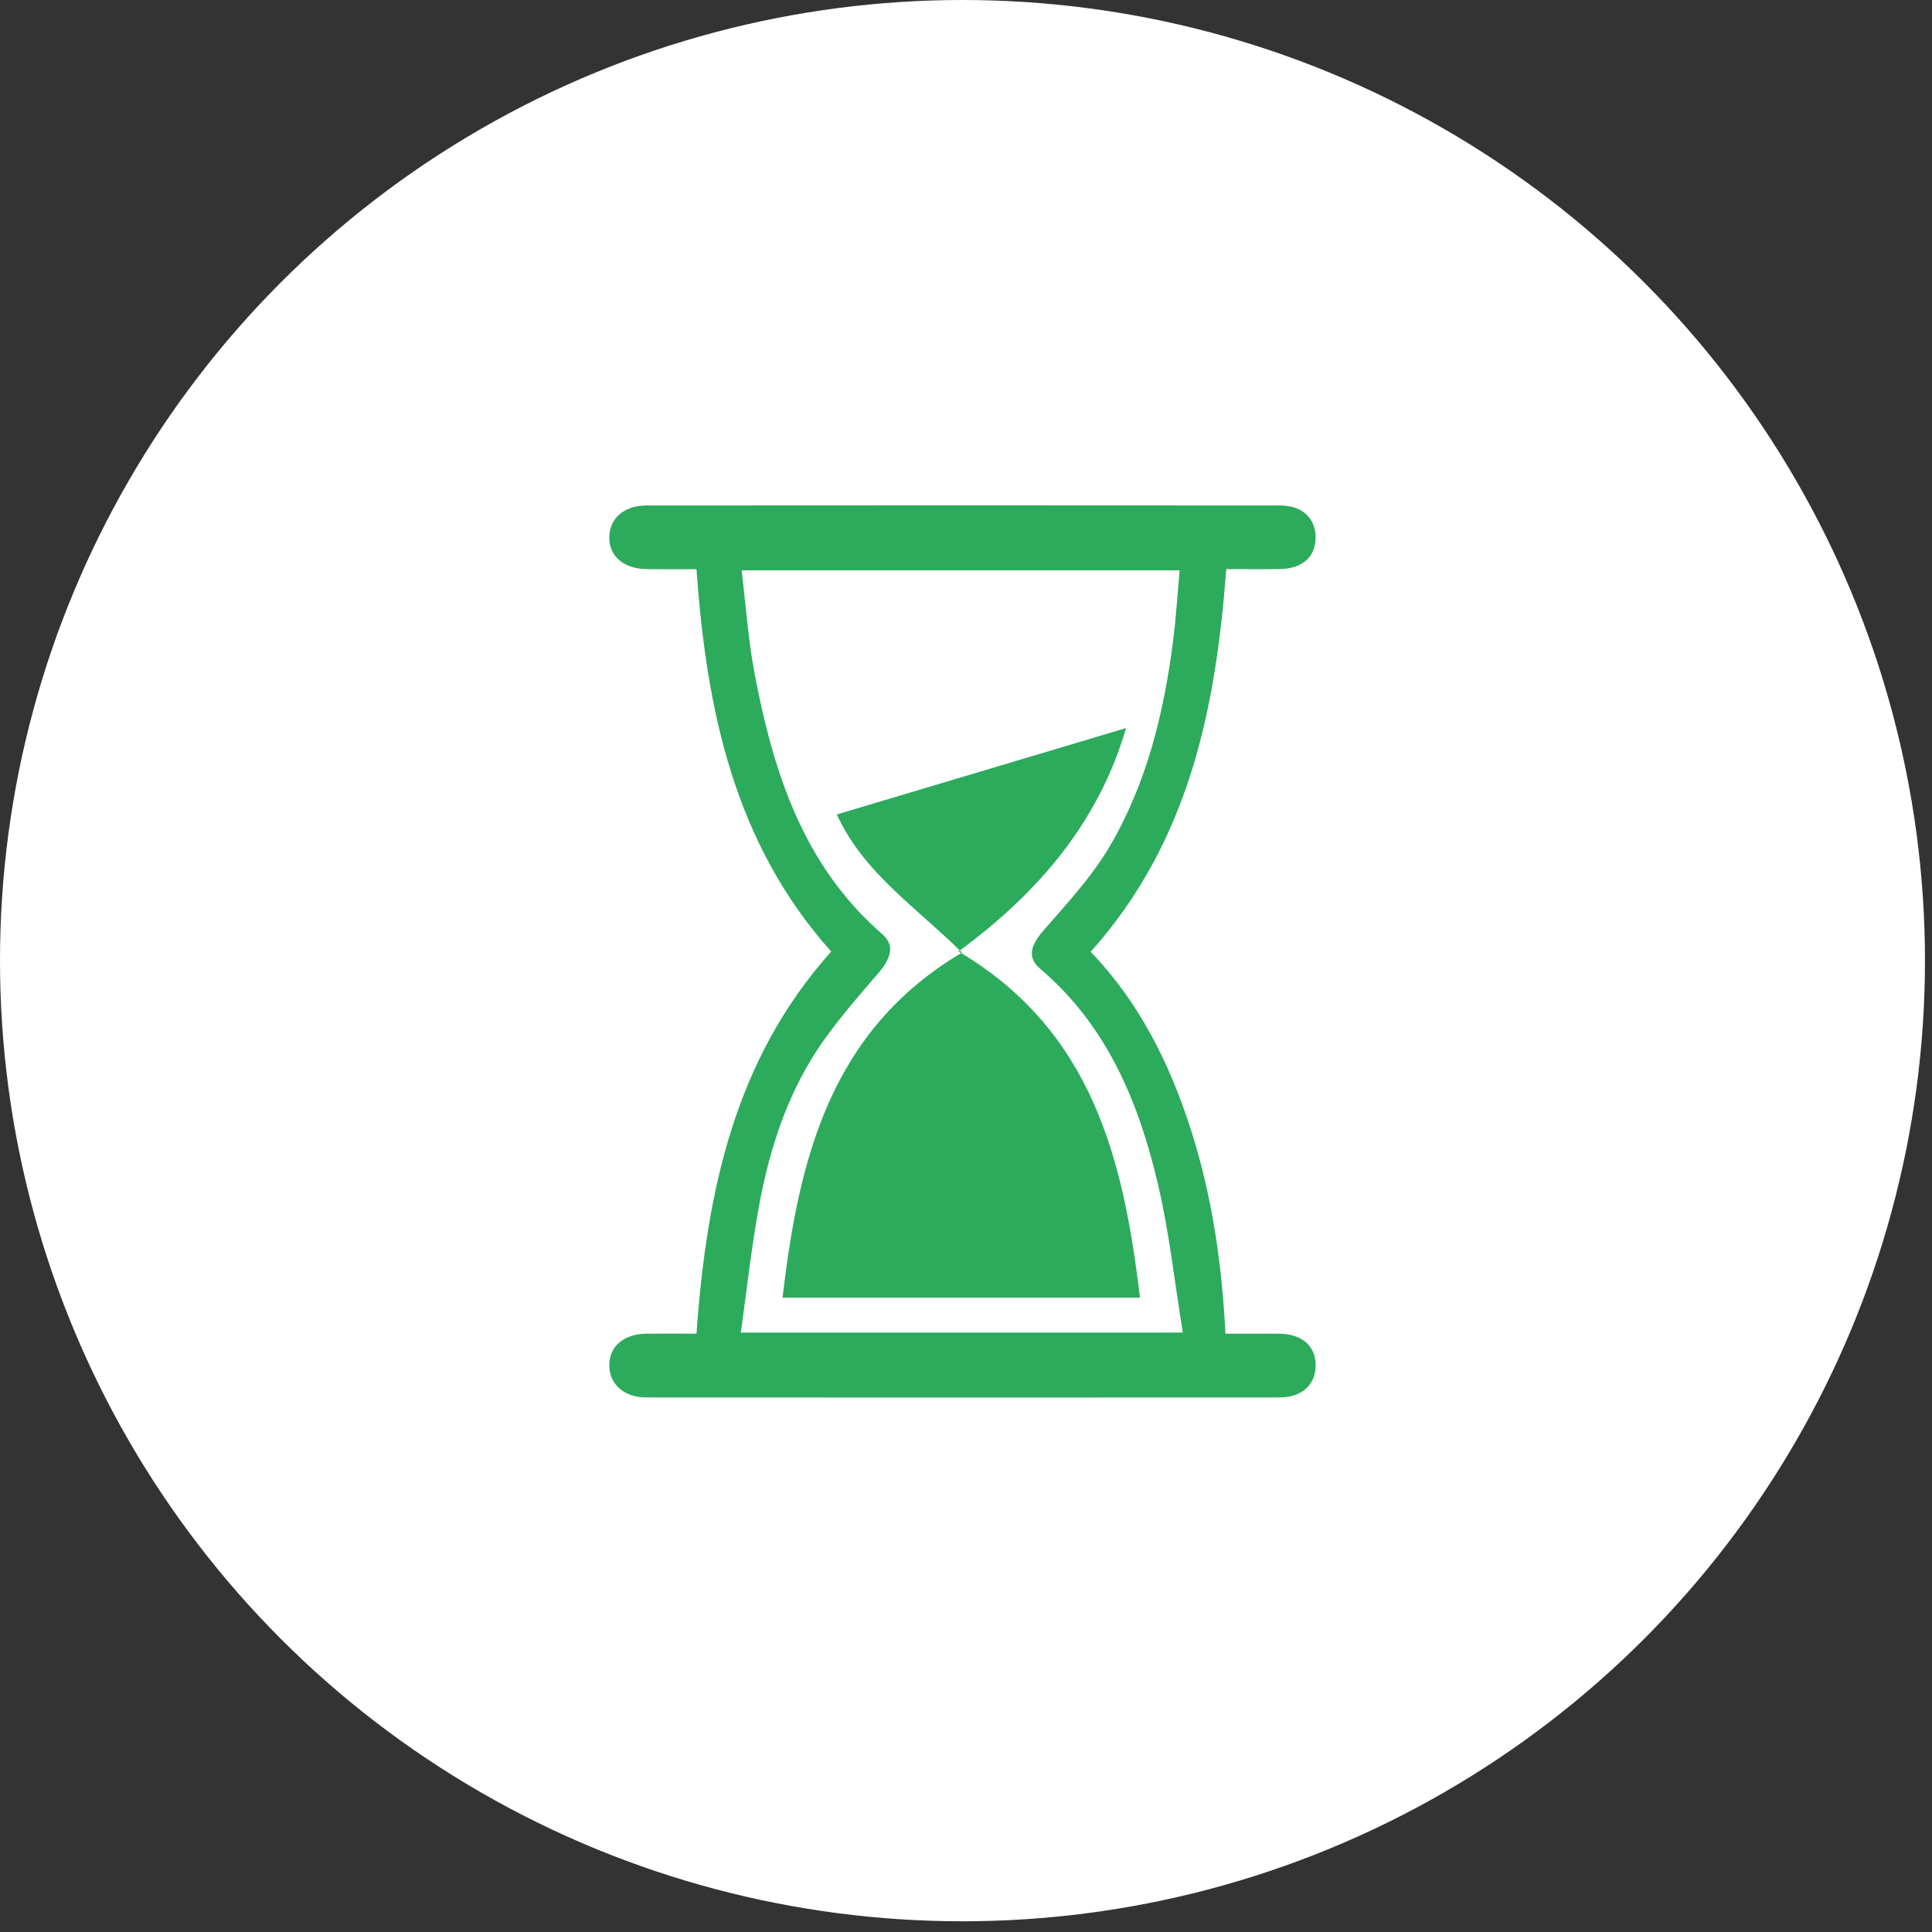
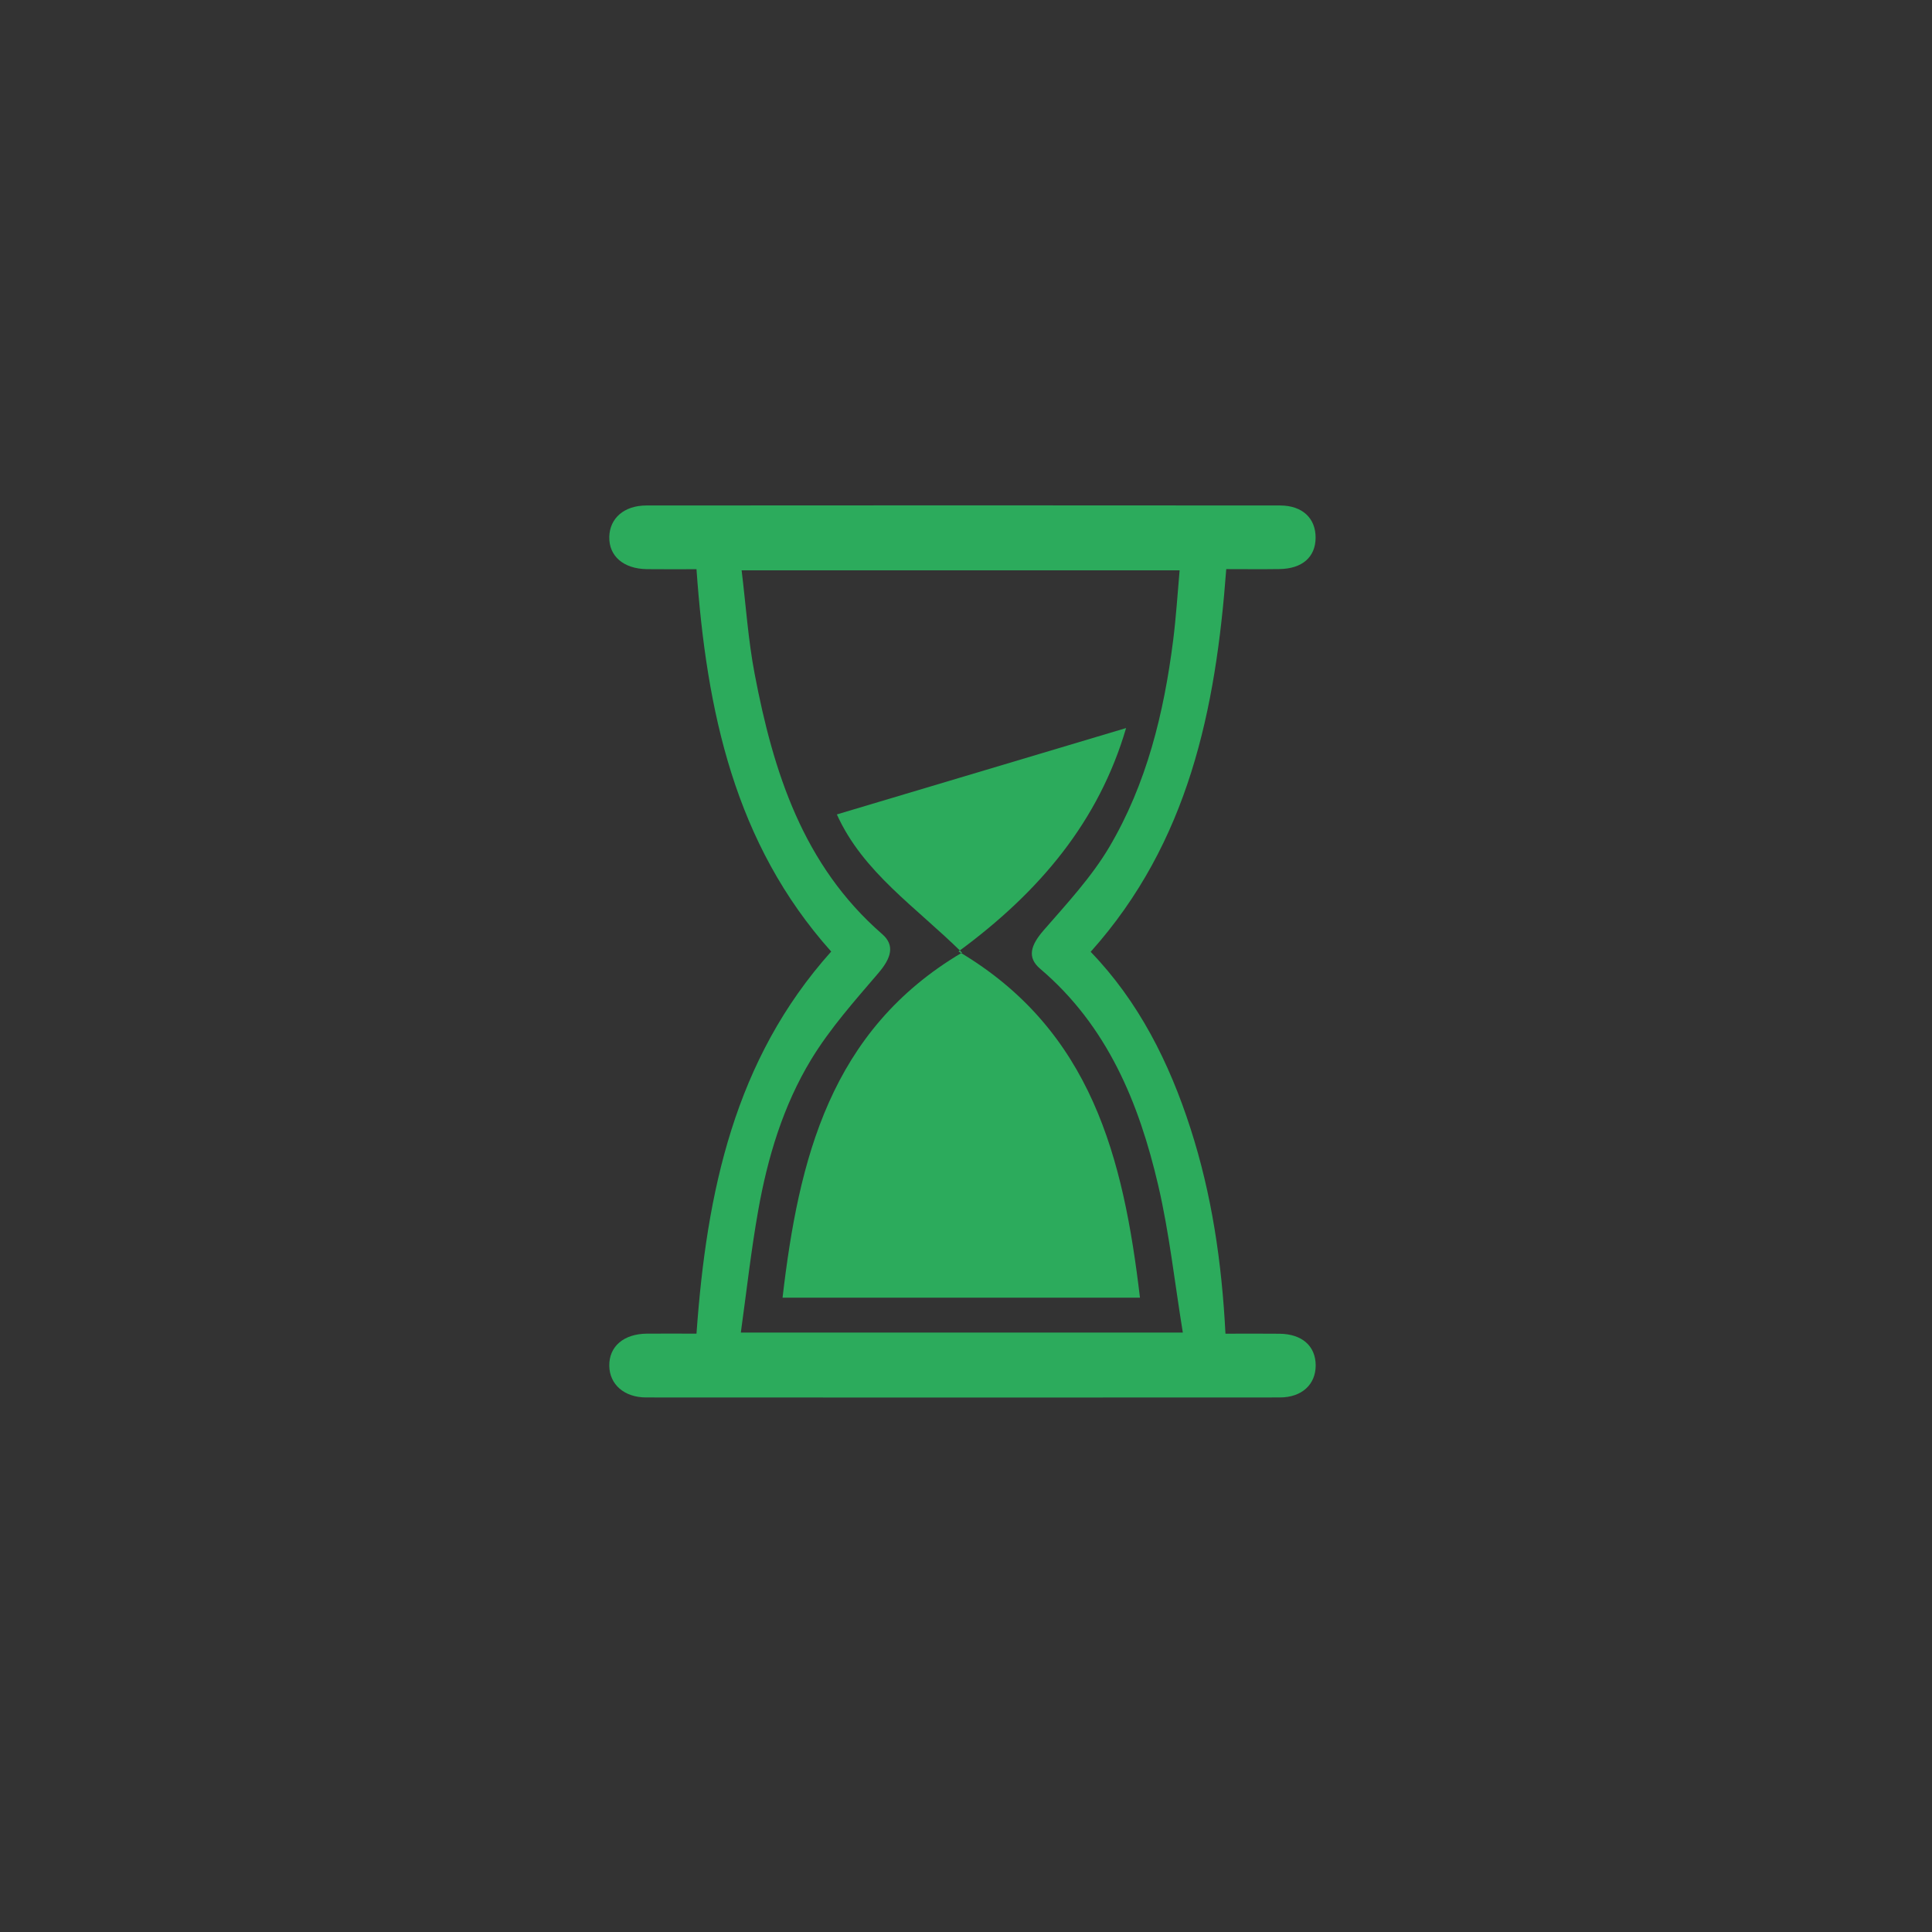
<svg xmlns="http://www.w3.org/2000/svg" width="44" height="44" viewBox="0 0 44 44" fill="none">
  <rect x="0" y="0" width="44" height="44" fill="#333333" stroke="none" />
-   <ellipse cx="21.92" cy="21.878" rx="21.92" ry="21.878" fill="white" />
  <g clip-path="url(#clip0_695_11)">
    <path d="M15.862 30.375C16.092 27.146 16.727 24.13 18.93 21.671C16.729 19.209 16.091 16.193 15.862 12.963C15.486 12.963 15.108 12.967 14.731 12.962C14.197 12.954 13.865 12.663 13.876 12.224C13.887 11.803 14.213 11.512 14.722 11.512C19.532 11.508 24.342 11.508 29.151 11.512C29.665 11.512 29.965 11.806 29.962 12.248C29.959 12.689 29.656 12.954 29.136 12.96C28.742 12.966 28.347 12.961 27.927 12.961C27.689 16.155 27.073 19.181 24.839 21.677C25.931 22.808 26.628 24.195 27.112 25.697C27.596 27.196 27.826 28.743 27.909 30.374C28.331 30.374 28.737 30.37 29.143 30.375C29.654 30.381 29.962 30.655 29.964 31.094C29.965 31.529 29.65 31.826 29.146 31.826C24.336 31.829 19.526 31.829 14.716 31.826C14.216 31.826 13.884 31.53 13.876 31.109C13.868 30.666 14.202 30.378 14.732 30.373C15.099 30.37 15.465 30.373 15.862 30.373V30.375ZM16.89 12.989C16.988 13.796 17.04 14.577 17.185 15.339C17.611 17.58 18.288 19.706 20.093 21.275C20.385 21.529 20.296 21.82 20.008 22.157C19.467 22.79 18.904 23.421 18.474 24.129C17.835 25.182 17.48 26.365 17.266 27.577C17.105 28.482 17.004 29.398 16.872 30.348H26.938C26.751 29.201 26.631 28.084 26.378 26.997C25.939 25.113 25.218 23.363 23.689 22.063C23.385 21.805 23.472 21.528 23.769 21.186C24.297 20.579 24.857 19.977 25.264 19.29C26.114 17.85 26.507 16.241 26.717 14.589C26.784 14.062 26.817 13.53 26.865 12.989H16.89V12.989Z" fill="#2CAB5C" />
    <path d="M17.822 29.553C18.191 26.399 18.905 23.471 21.91 21.695C20.863 20.659 19.651 19.864 19.059 18.548C21.265 17.889 23.455 17.235 25.646 16.581C25.024 18.704 23.68 20.31 21.829 21.669C24.871 23.465 25.587 26.393 25.962 29.554H17.822V29.553Z" fill="#2CAB5C" />
  </g>
  <defs>
    <clipPath id="clip0_695_11">
      <rect width="16.088" height="20.321" fill="white" transform="translate(13.876 11.509)" />
    </clipPath>
  </defs>
</svg>